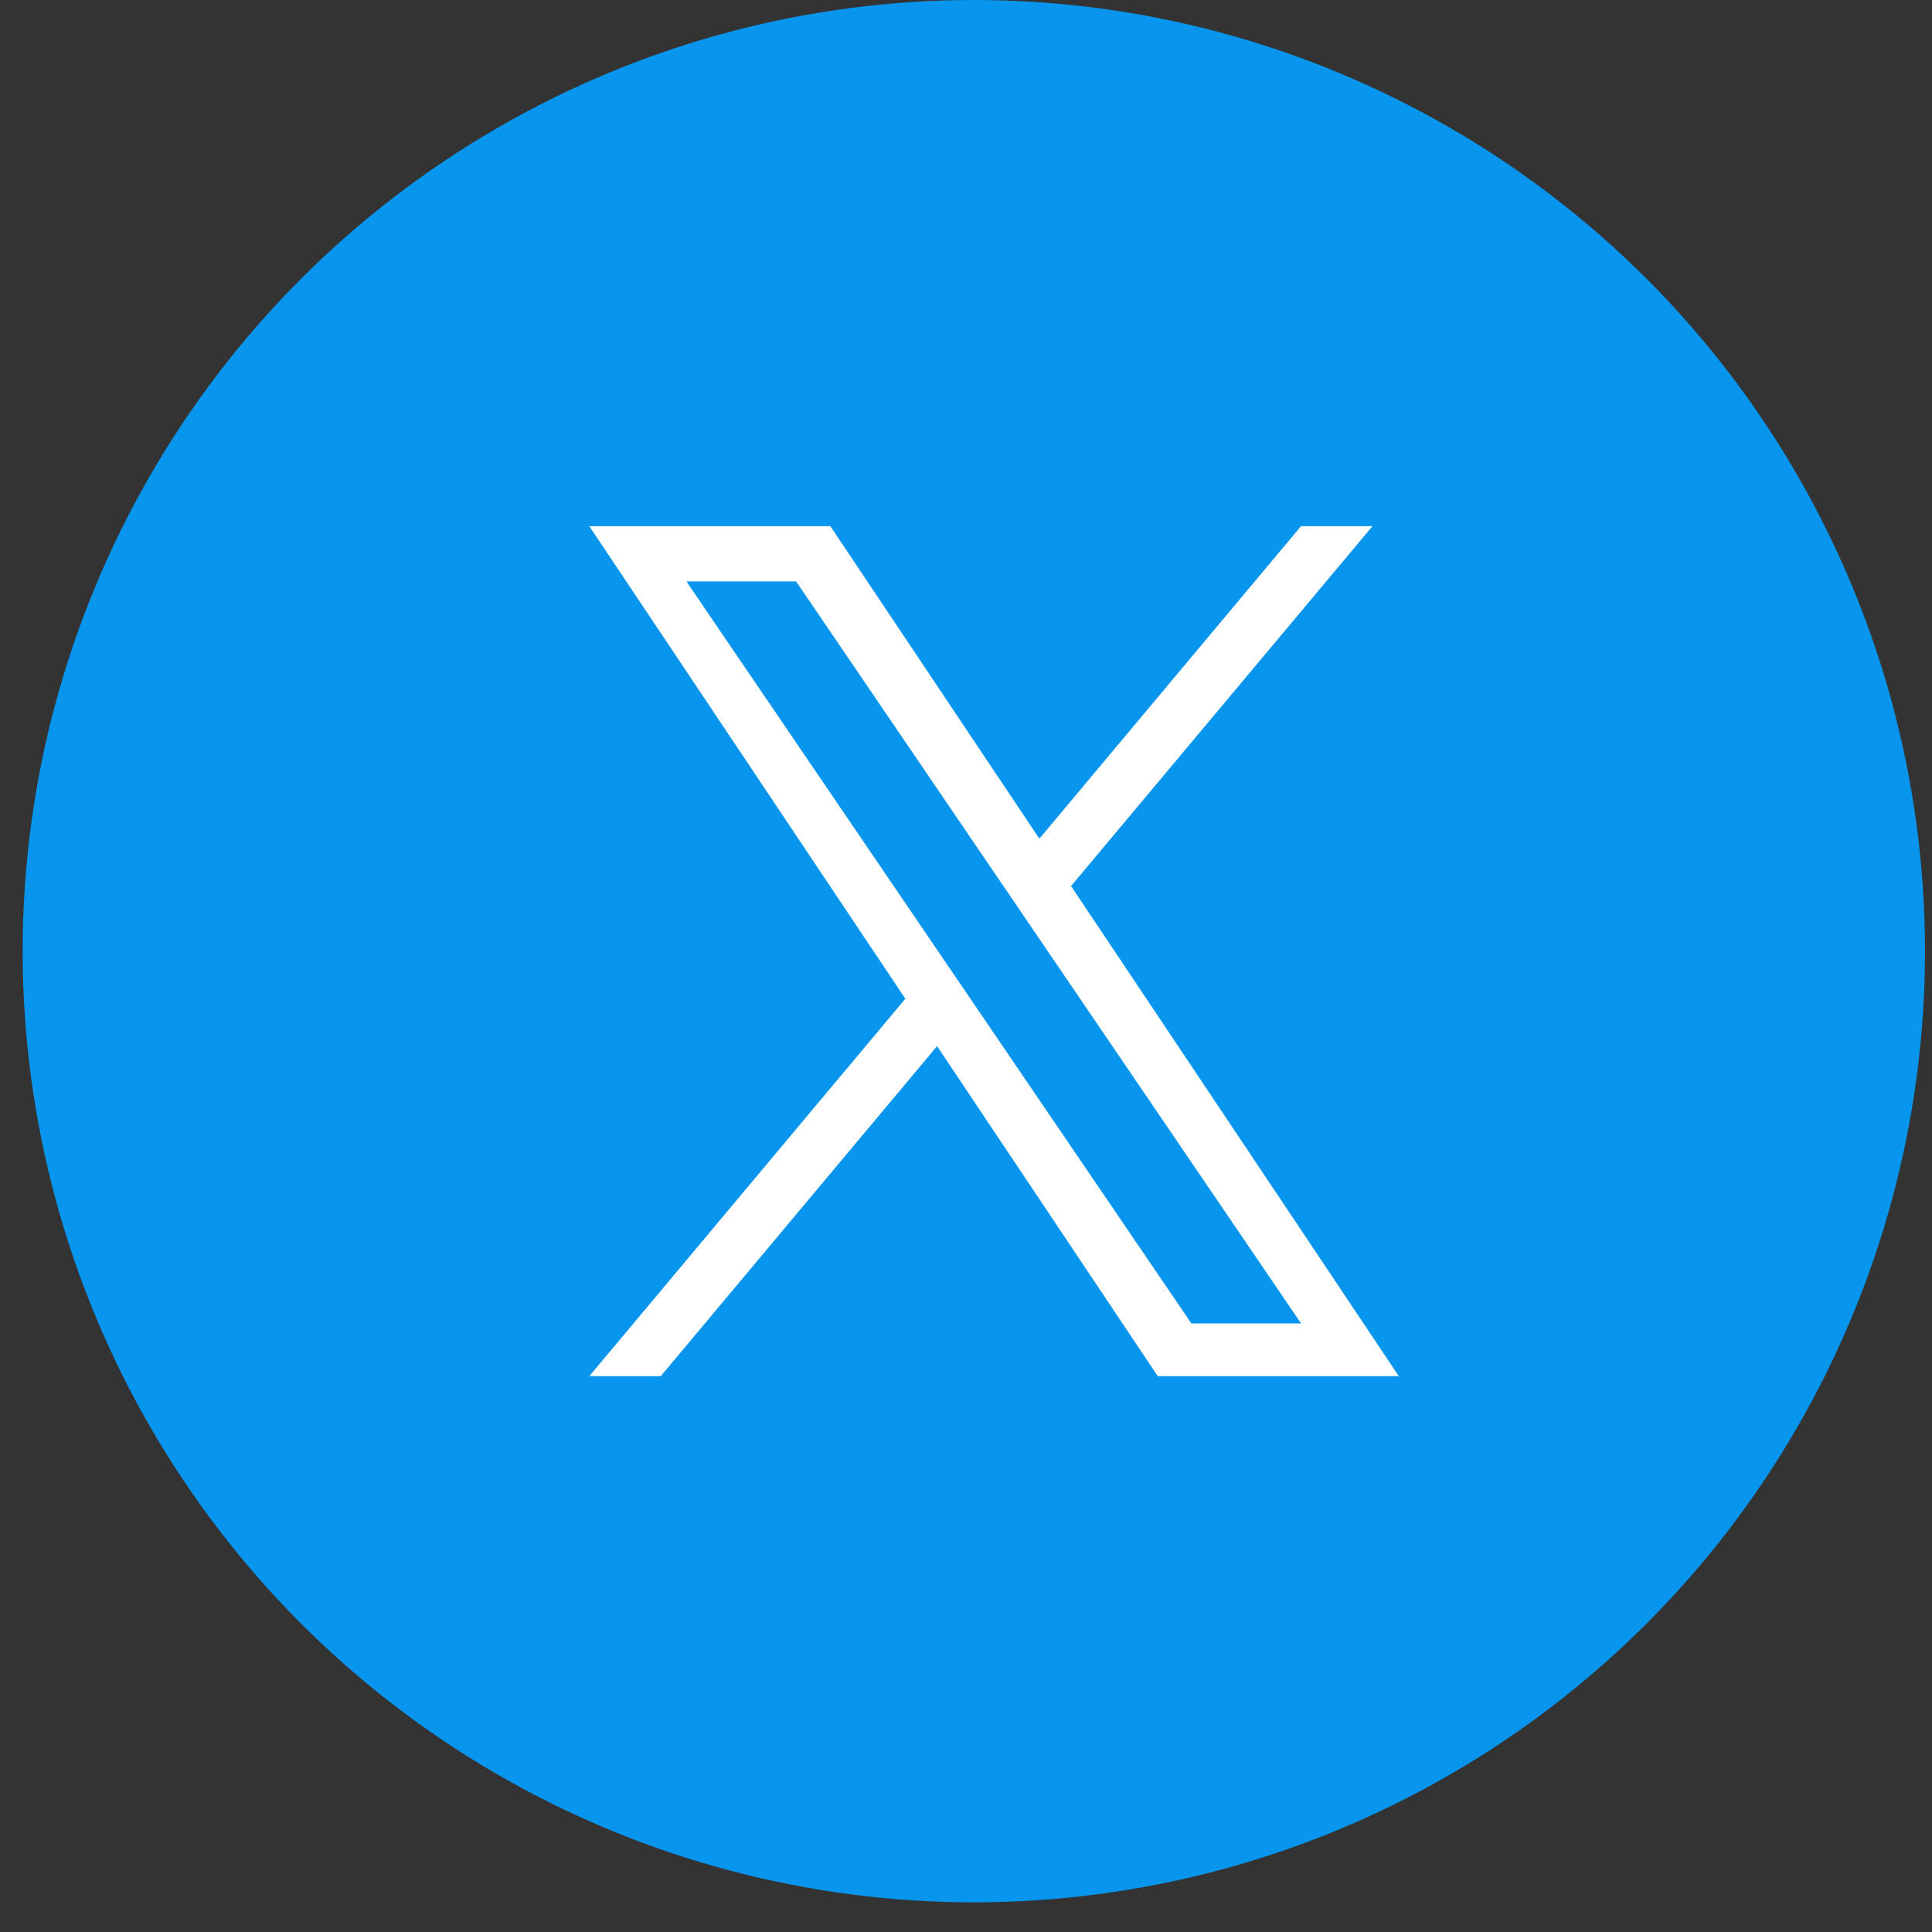
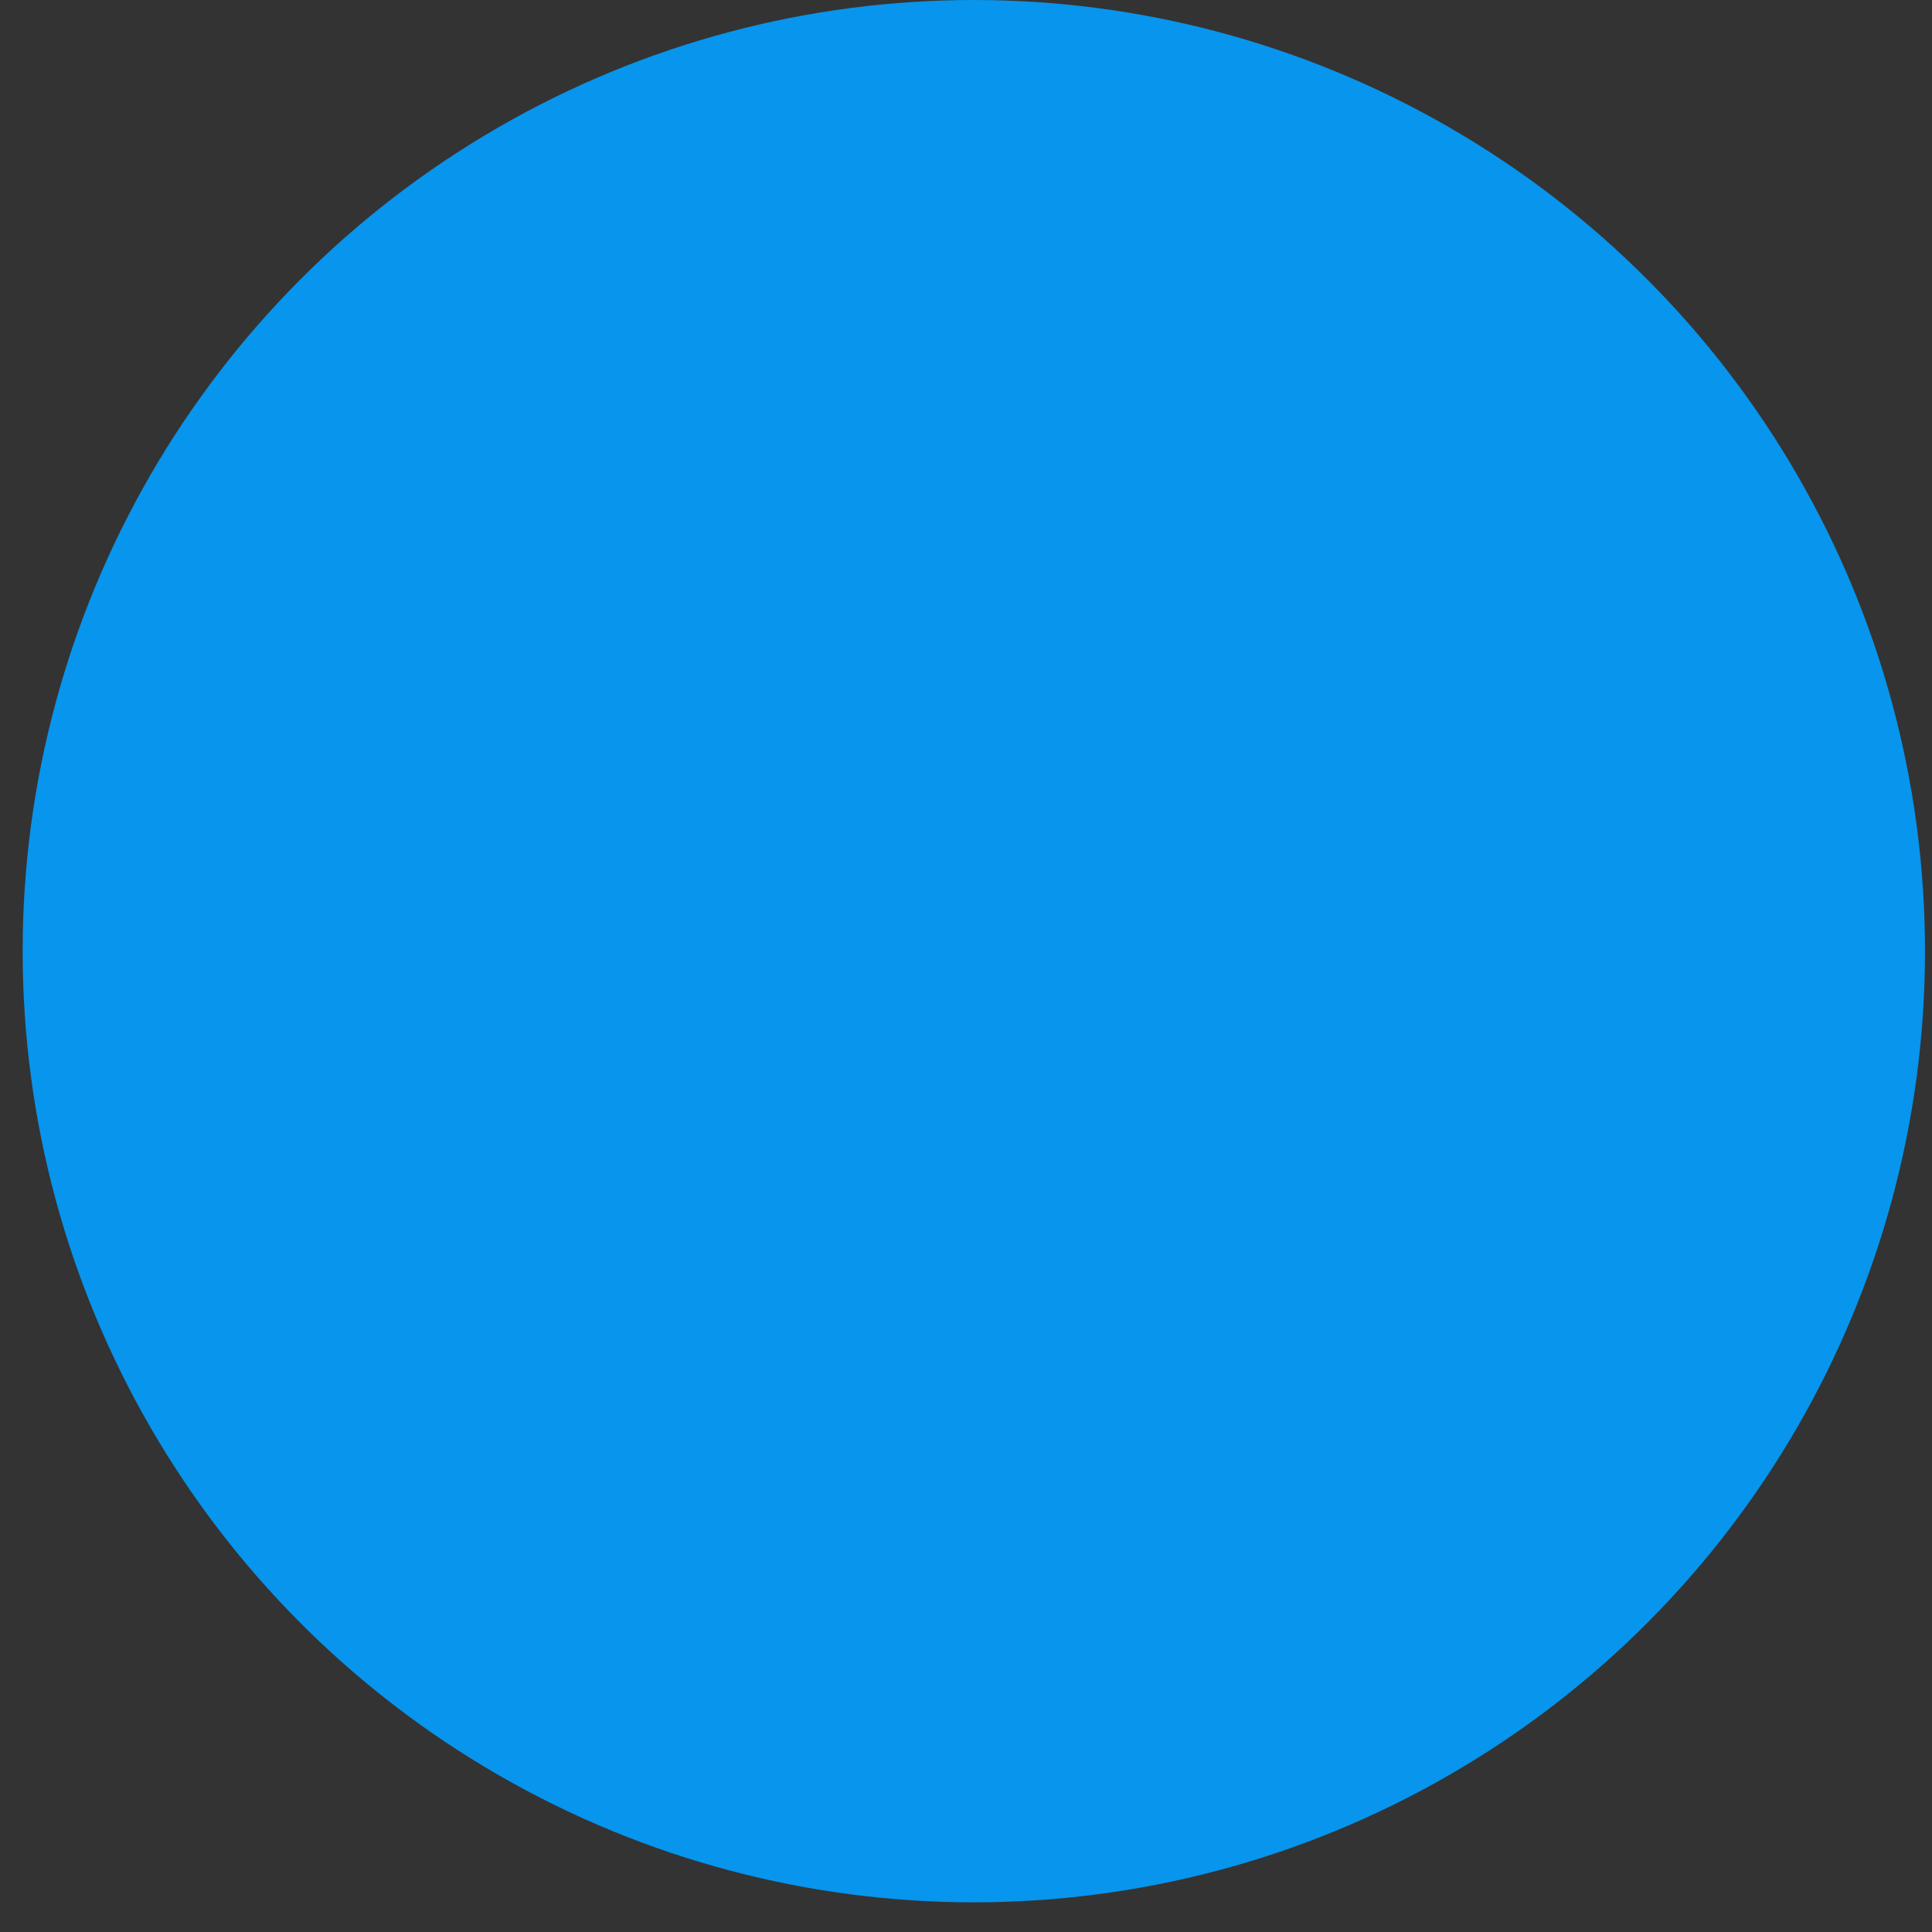
<svg xmlns="http://www.w3.org/2000/svg" width="40" height="40" viewBox="0 0 40 40" fill="none">
  <rect x="0" y="0" width="40" height="40" fill="#333333" stroke="none" />
  <circle cx="20.162" cy="19.693" r="19.193" fill="#0795ED" stroke="#0795ED" />
  <g clip-path="url(#clip0_68_8141)">
-     <rect width="16.76" height="17.598" transform="translate(12.201 10.894)" fill="#0795ED" />
    <path d="M22.175 18.345L28.415 10.894H26.936L21.519 17.364L17.192 10.894H12.201L18.744 20.678L12.201 28.492H13.68L19.401 21.659L23.97 28.492H28.961L22.175 18.345H22.176H22.175ZM20.15 20.764L19.487 19.79L14.212 12.038H16.483L20.74 18.294L21.403 19.268L26.937 27.4H24.666L20.15 20.764V20.764L20.15 20.764Z" fill="white" />
  </g>
  <defs>
    <clipPath id="clip0_68_8141">
-       <rect width="16.76" height="17.598" fill="white" transform="translate(12.201 10.894)" />
-     </clipPath>
+       </clipPath>
  </defs>
</svg>